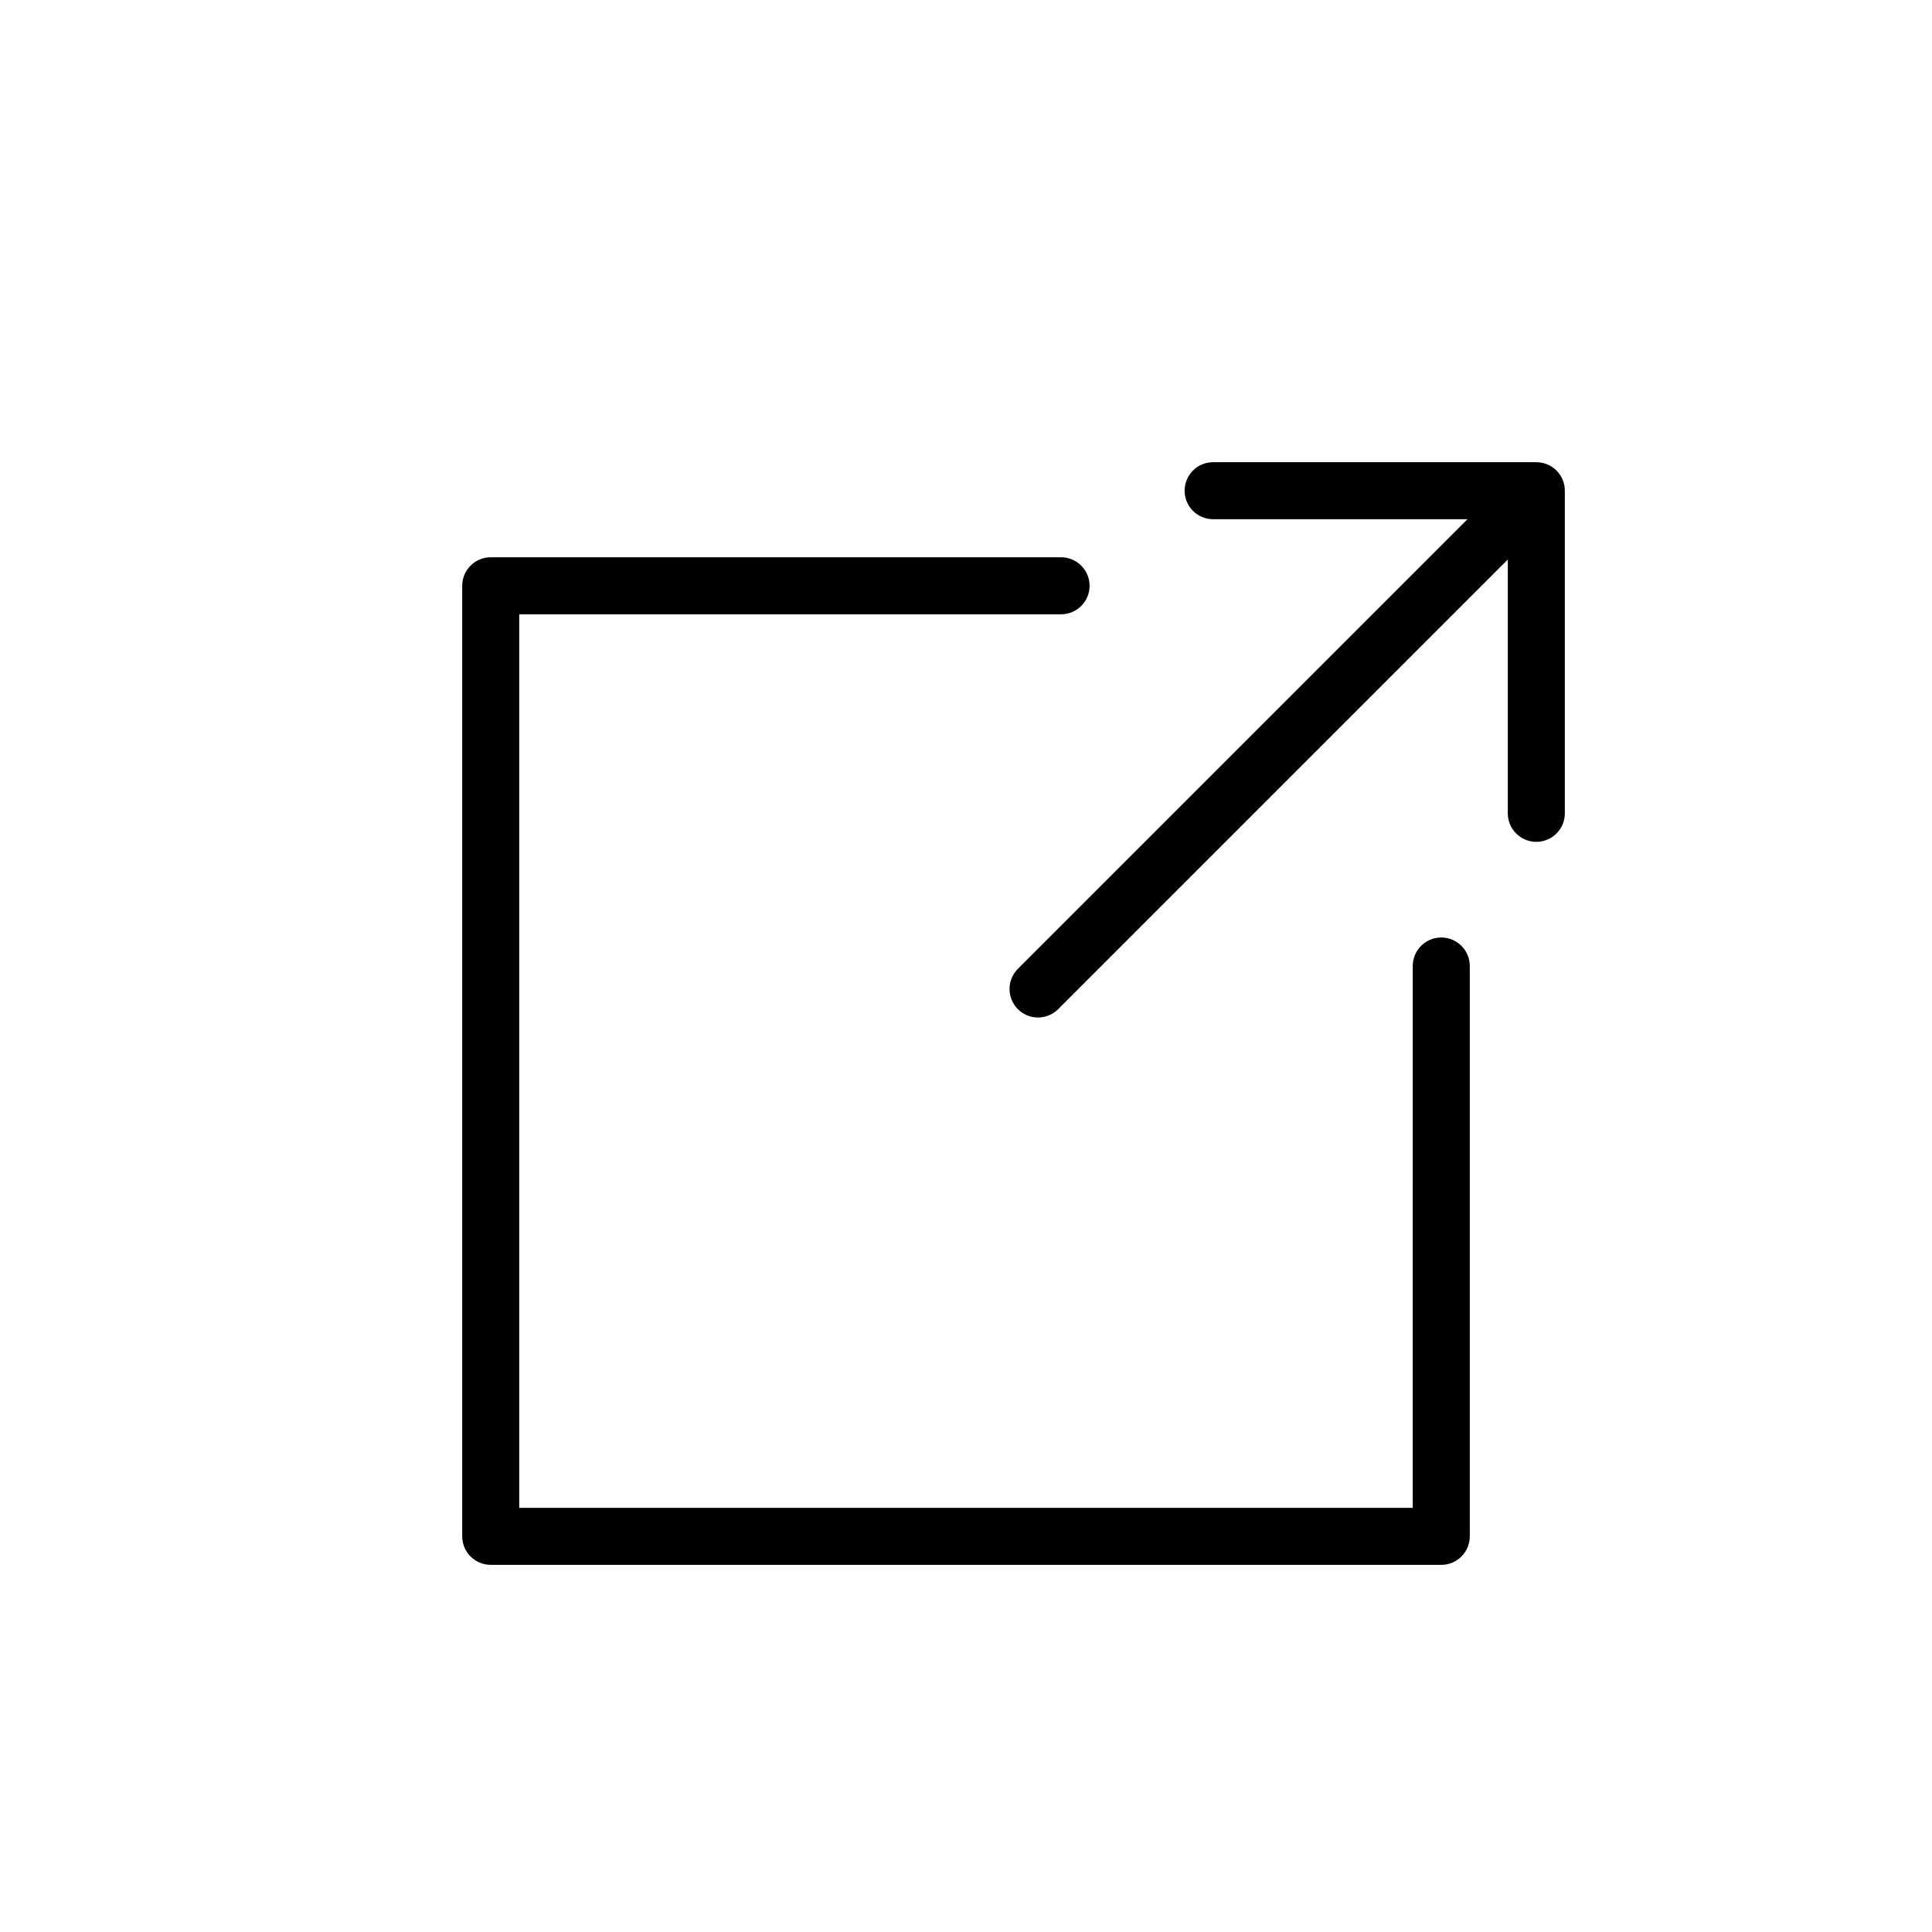
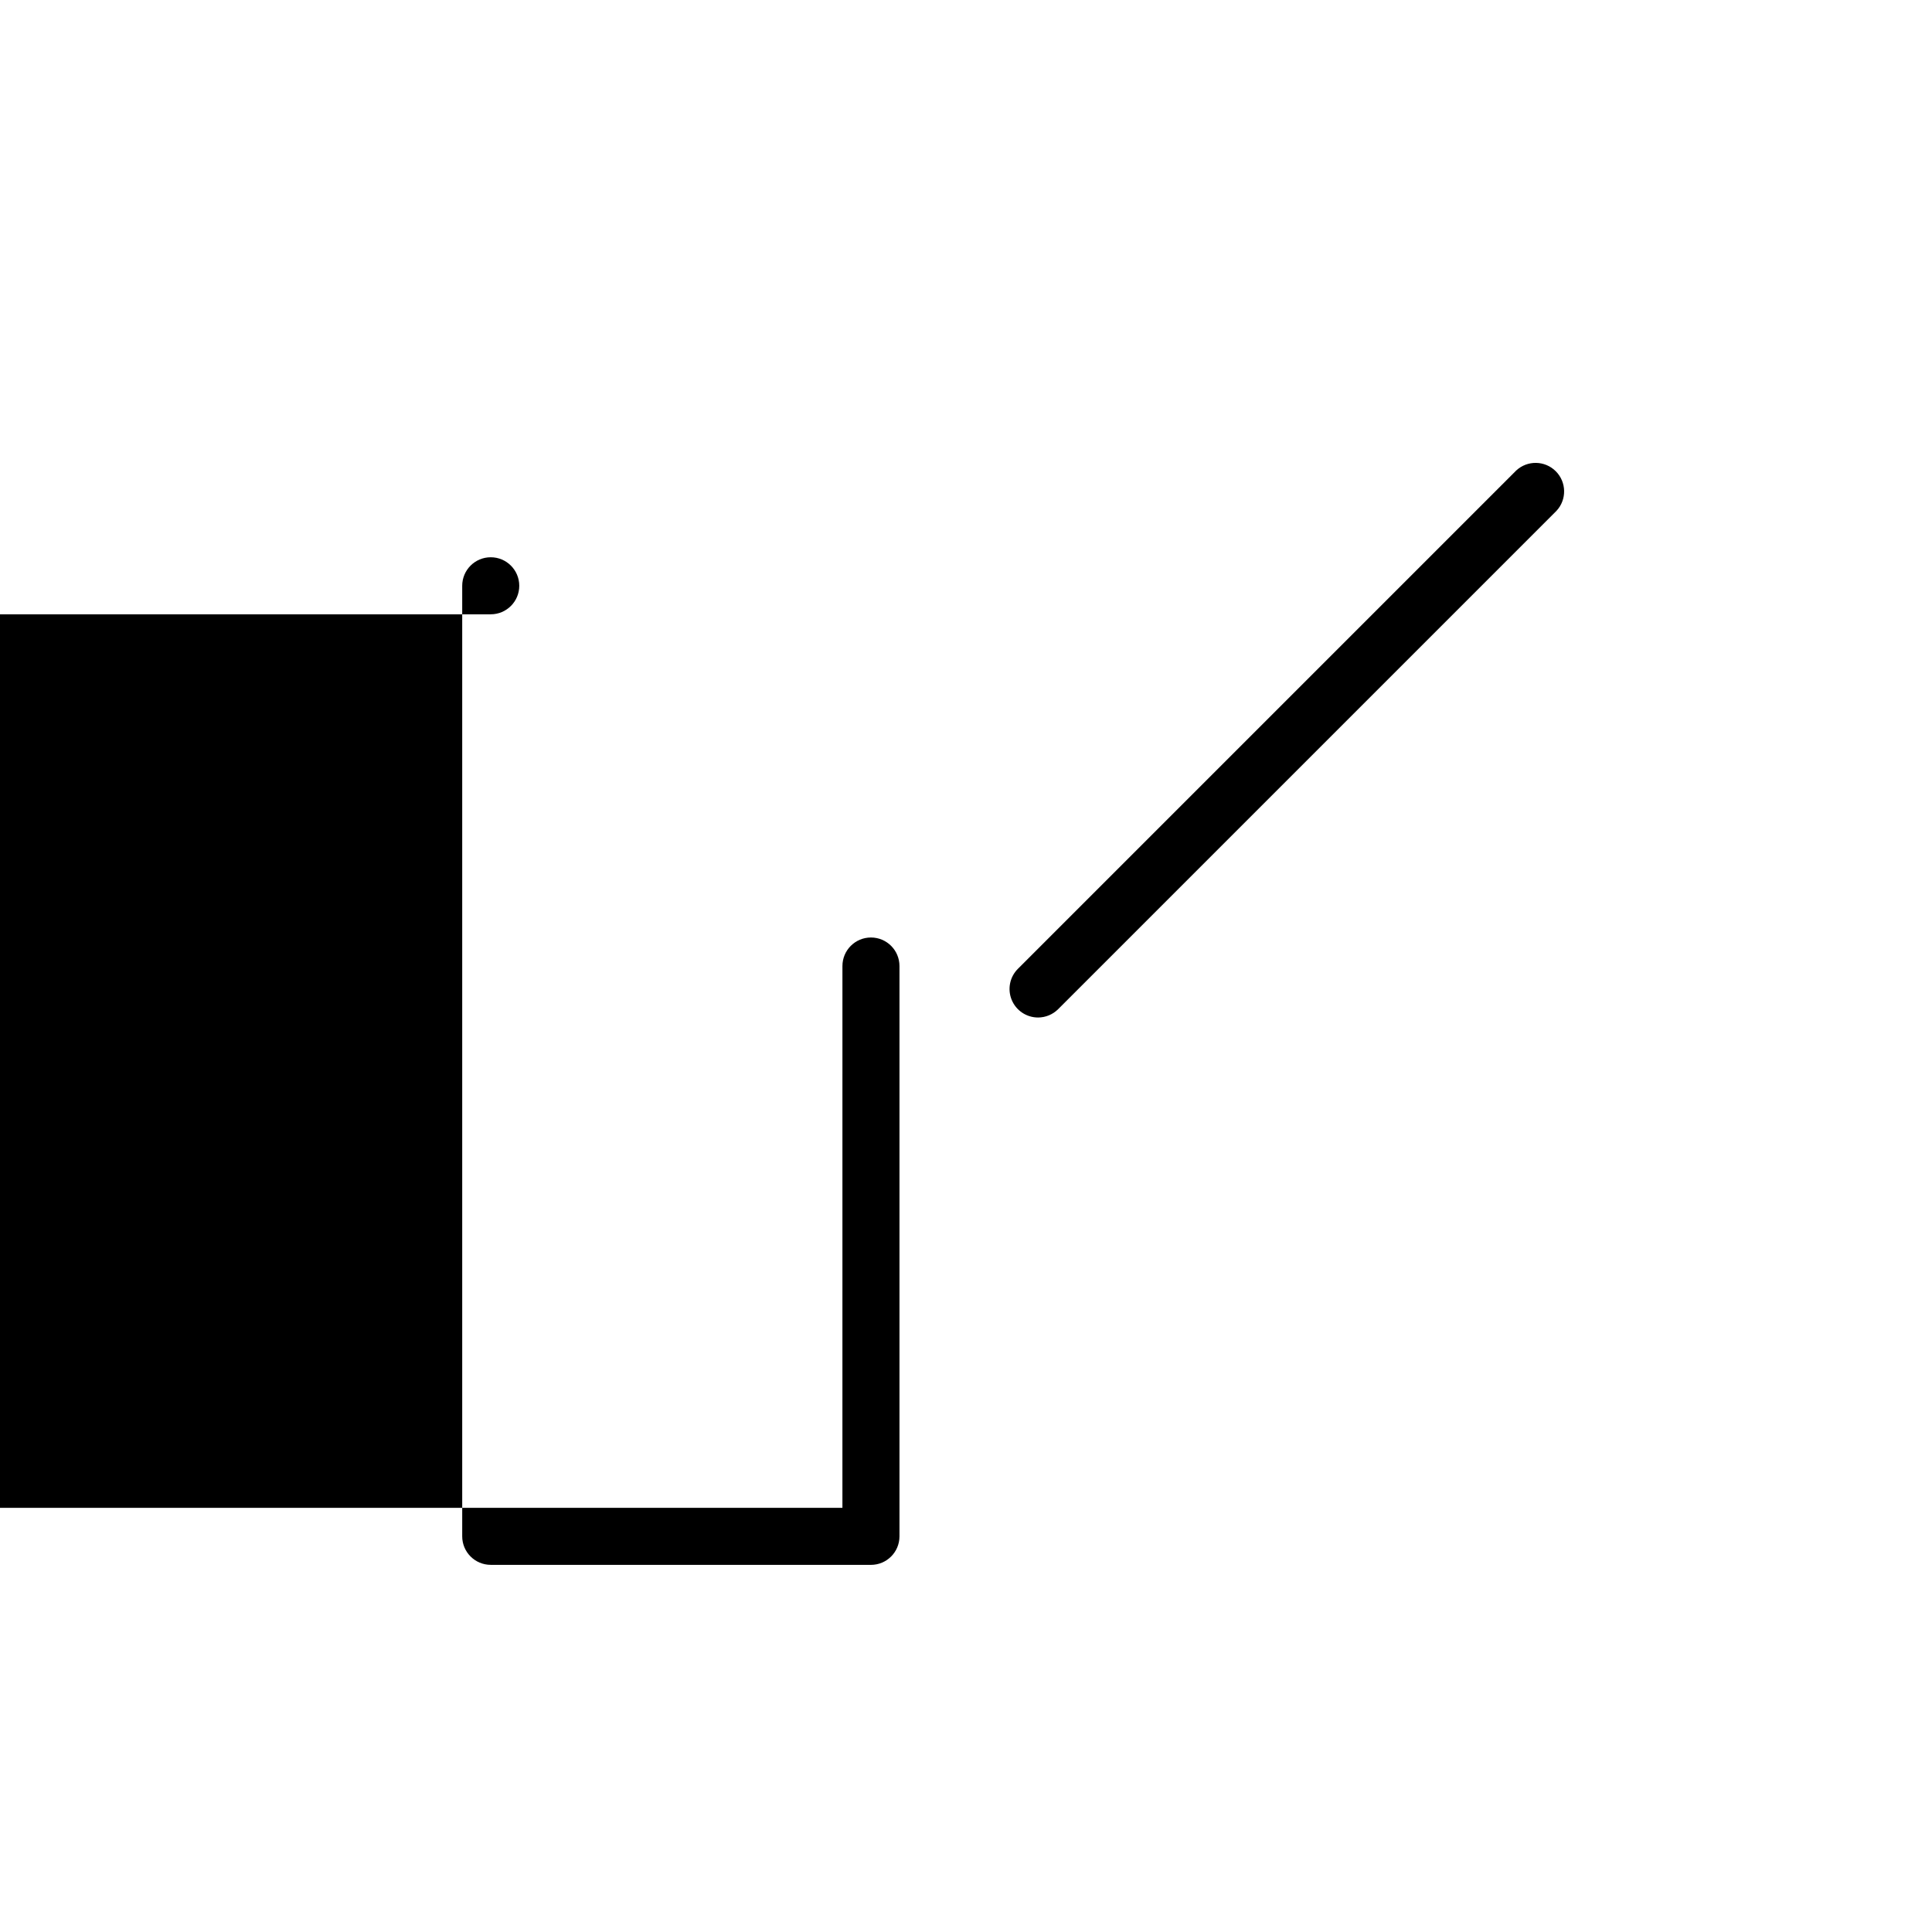
<svg xmlns="http://www.w3.org/2000/svg" fill="#000000" width="800px" height="800px" version="1.1" viewBox="144 144 512 512">
  <g>
-     <path d="m525.95 558.7h-251.9c-4.176 0-7.559-3.383-7.559-7.559v-251.9c0-4.176 3.383-7.559 7.559-7.559h151.14c4.176 0 7.559 3.383 7.559 7.559 0 4.172-3.383 7.555-7.559 7.555h-143.59v236.79h236.79l0.004-143.58c0-4.176 3.383-7.559 7.555-7.559 4.176 0 7.559 3.383 7.559 7.559v151.14c0 4.176-3.383 7.559-7.559 7.559z" />
+     <path d="m525.95 558.7h-251.9c-4.176 0-7.559-3.383-7.559-7.559v-251.9c0-4.176 3.383-7.559 7.559-7.559c4.176 0 7.559 3.383 7.559 7.559 0 4.172-3.383 7.555-7.559 7.555h-143.59v236.79h236.79l0.004-143.58c0-4.176 3.383-7.559 7.555-7.559 4.176 0 7.559 3.383 7.559 7.559v151.14c0 4.176-3.383 7.559-7.559 7.559z" />
    <path d="m419.09 413.65c-3.055-0.004-5.809-1.844-6.977-4.668-1.168-2.82-0.523-6.07 1.637-8.23l132.05-132.05c2.977-2.777 7.617-2.695 10.496 0.184s2.961 7.519 0.184 10.496l-132.05 132.05c-1.418 1.418-3.336 2.215-5.34 2.219z" />
-     <path d="m551.14 367.1c-4.113 0-7.473-3.293-7.555-7.406v-78.094h-78.094c-4.172 0-7.555-3.383-7.555-7.555 0-4.176 3.383-7.559 7.555-7.559h85.648c4.176 0 7.559 3.383 7.559 7.559v85.648c-0.082 4.113-3.441 7.406-7.559 7.406z" />
  </g>
</svg>